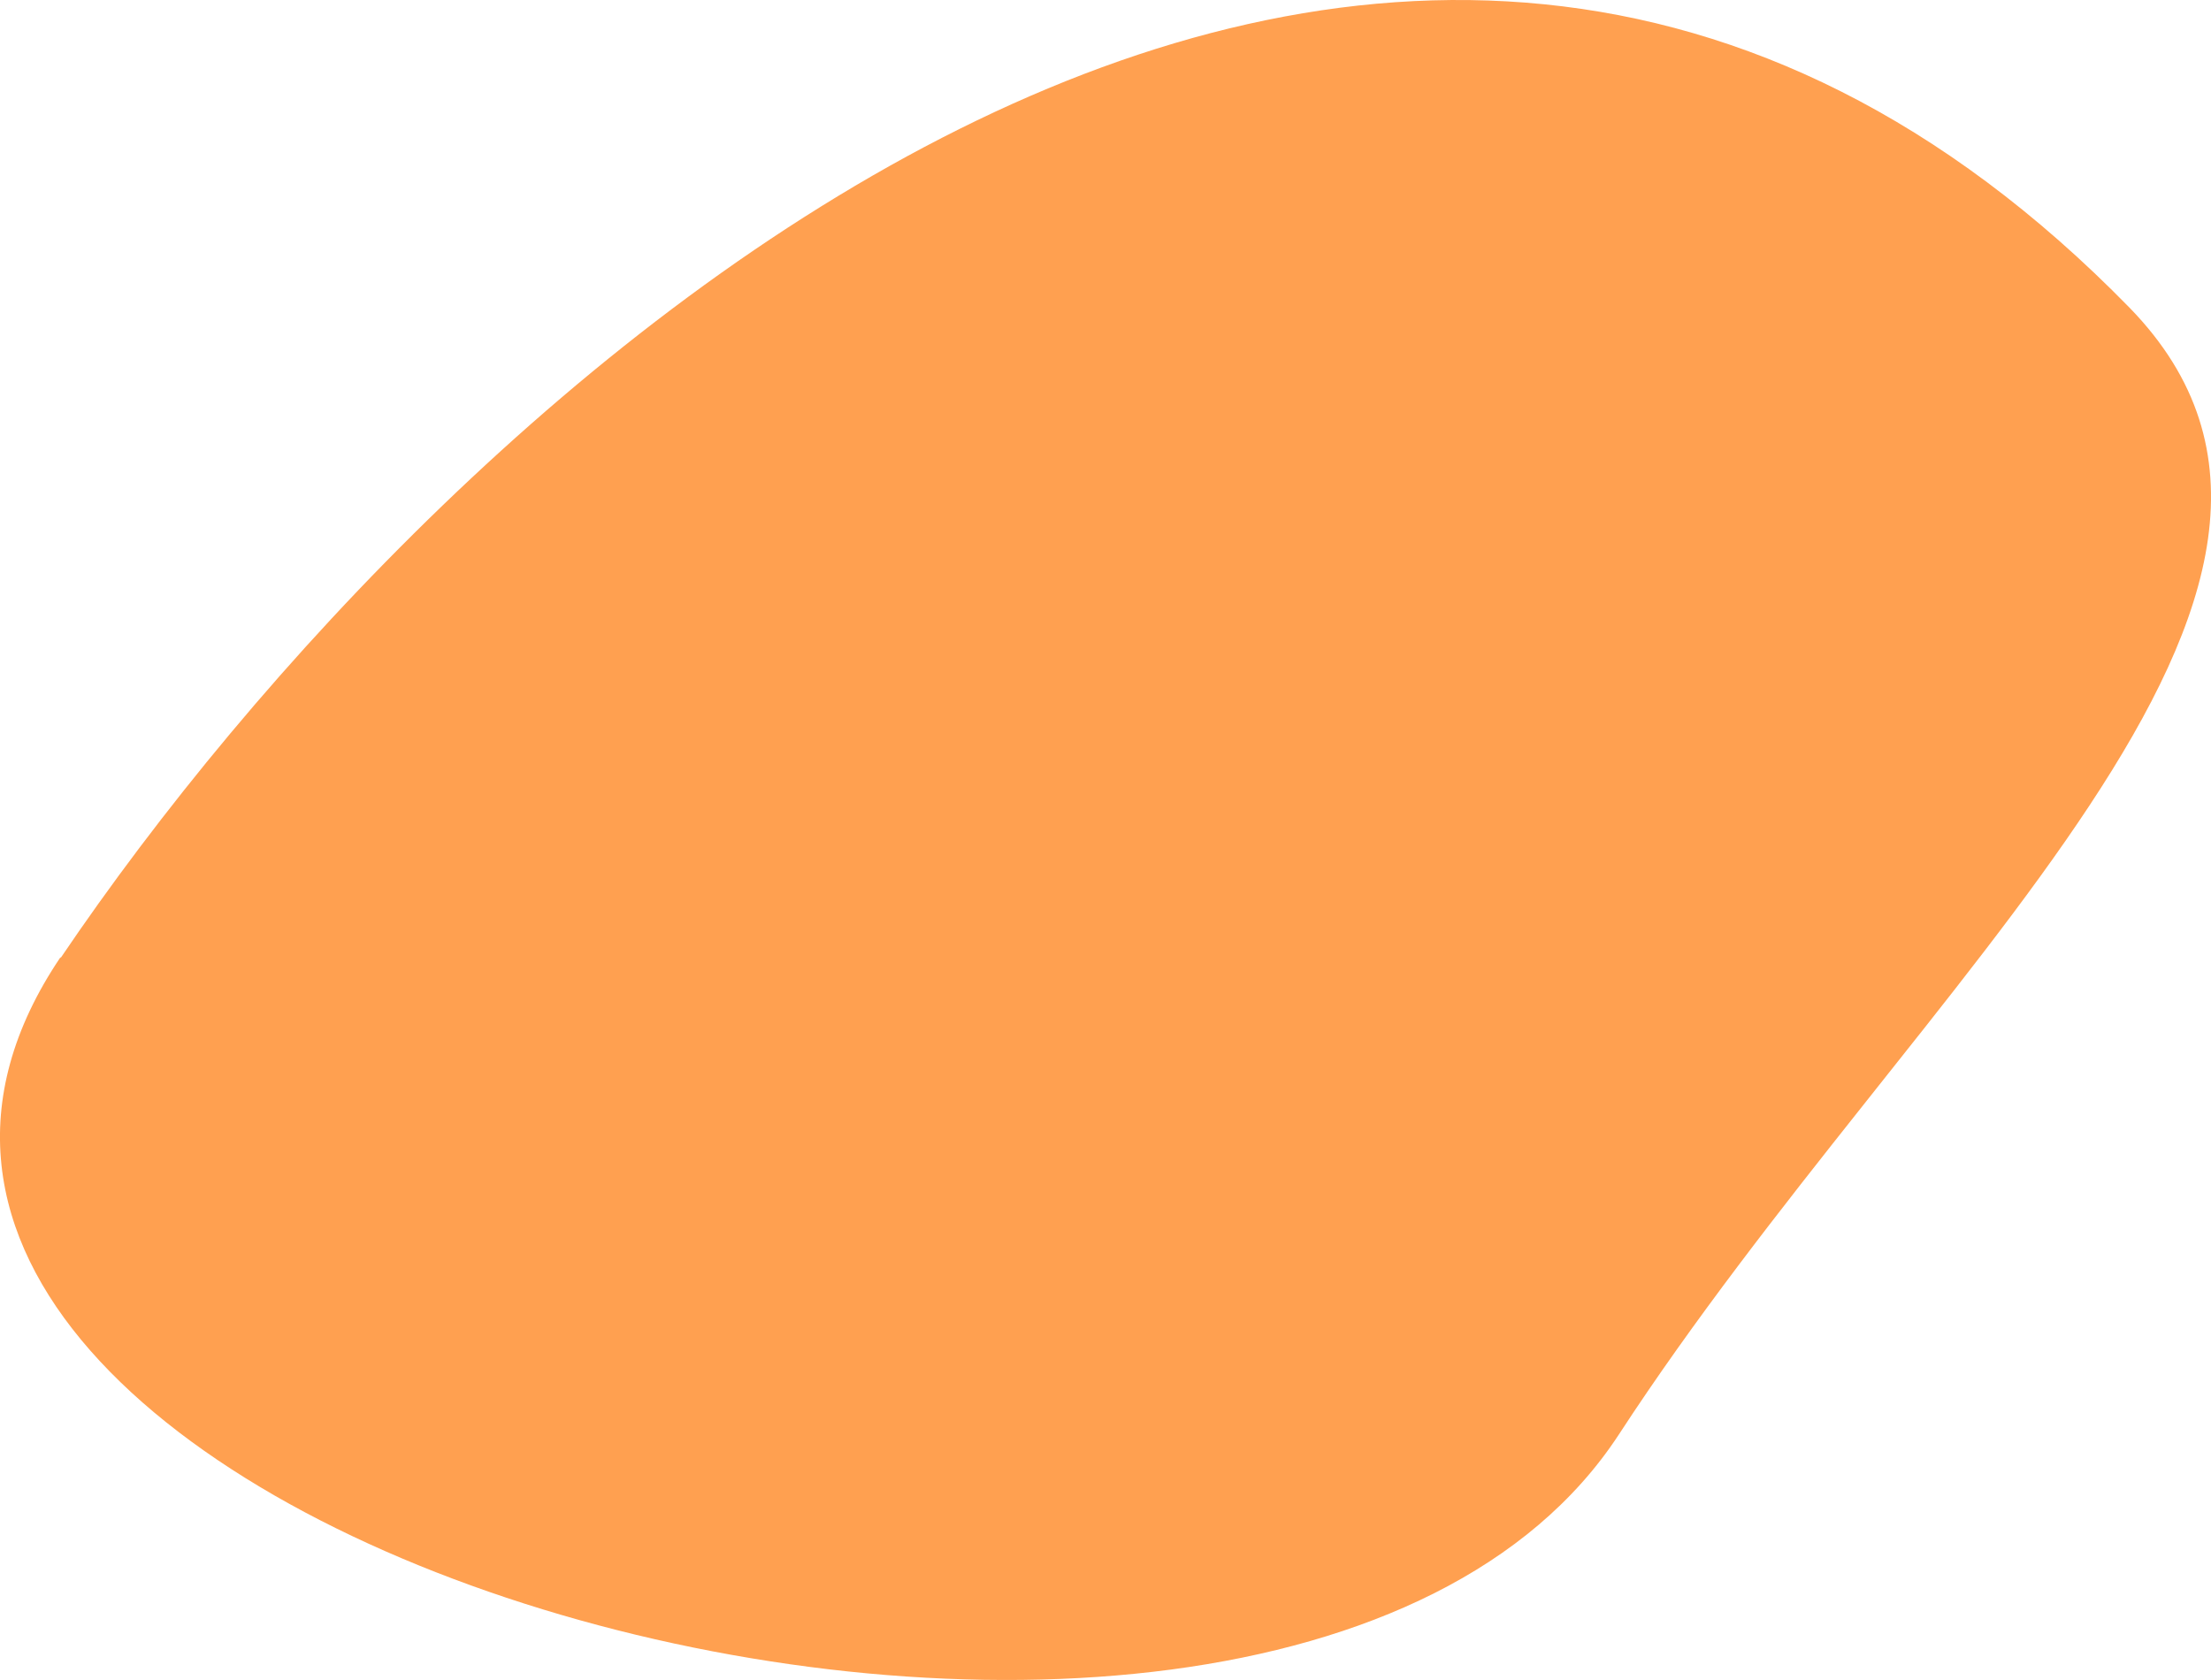
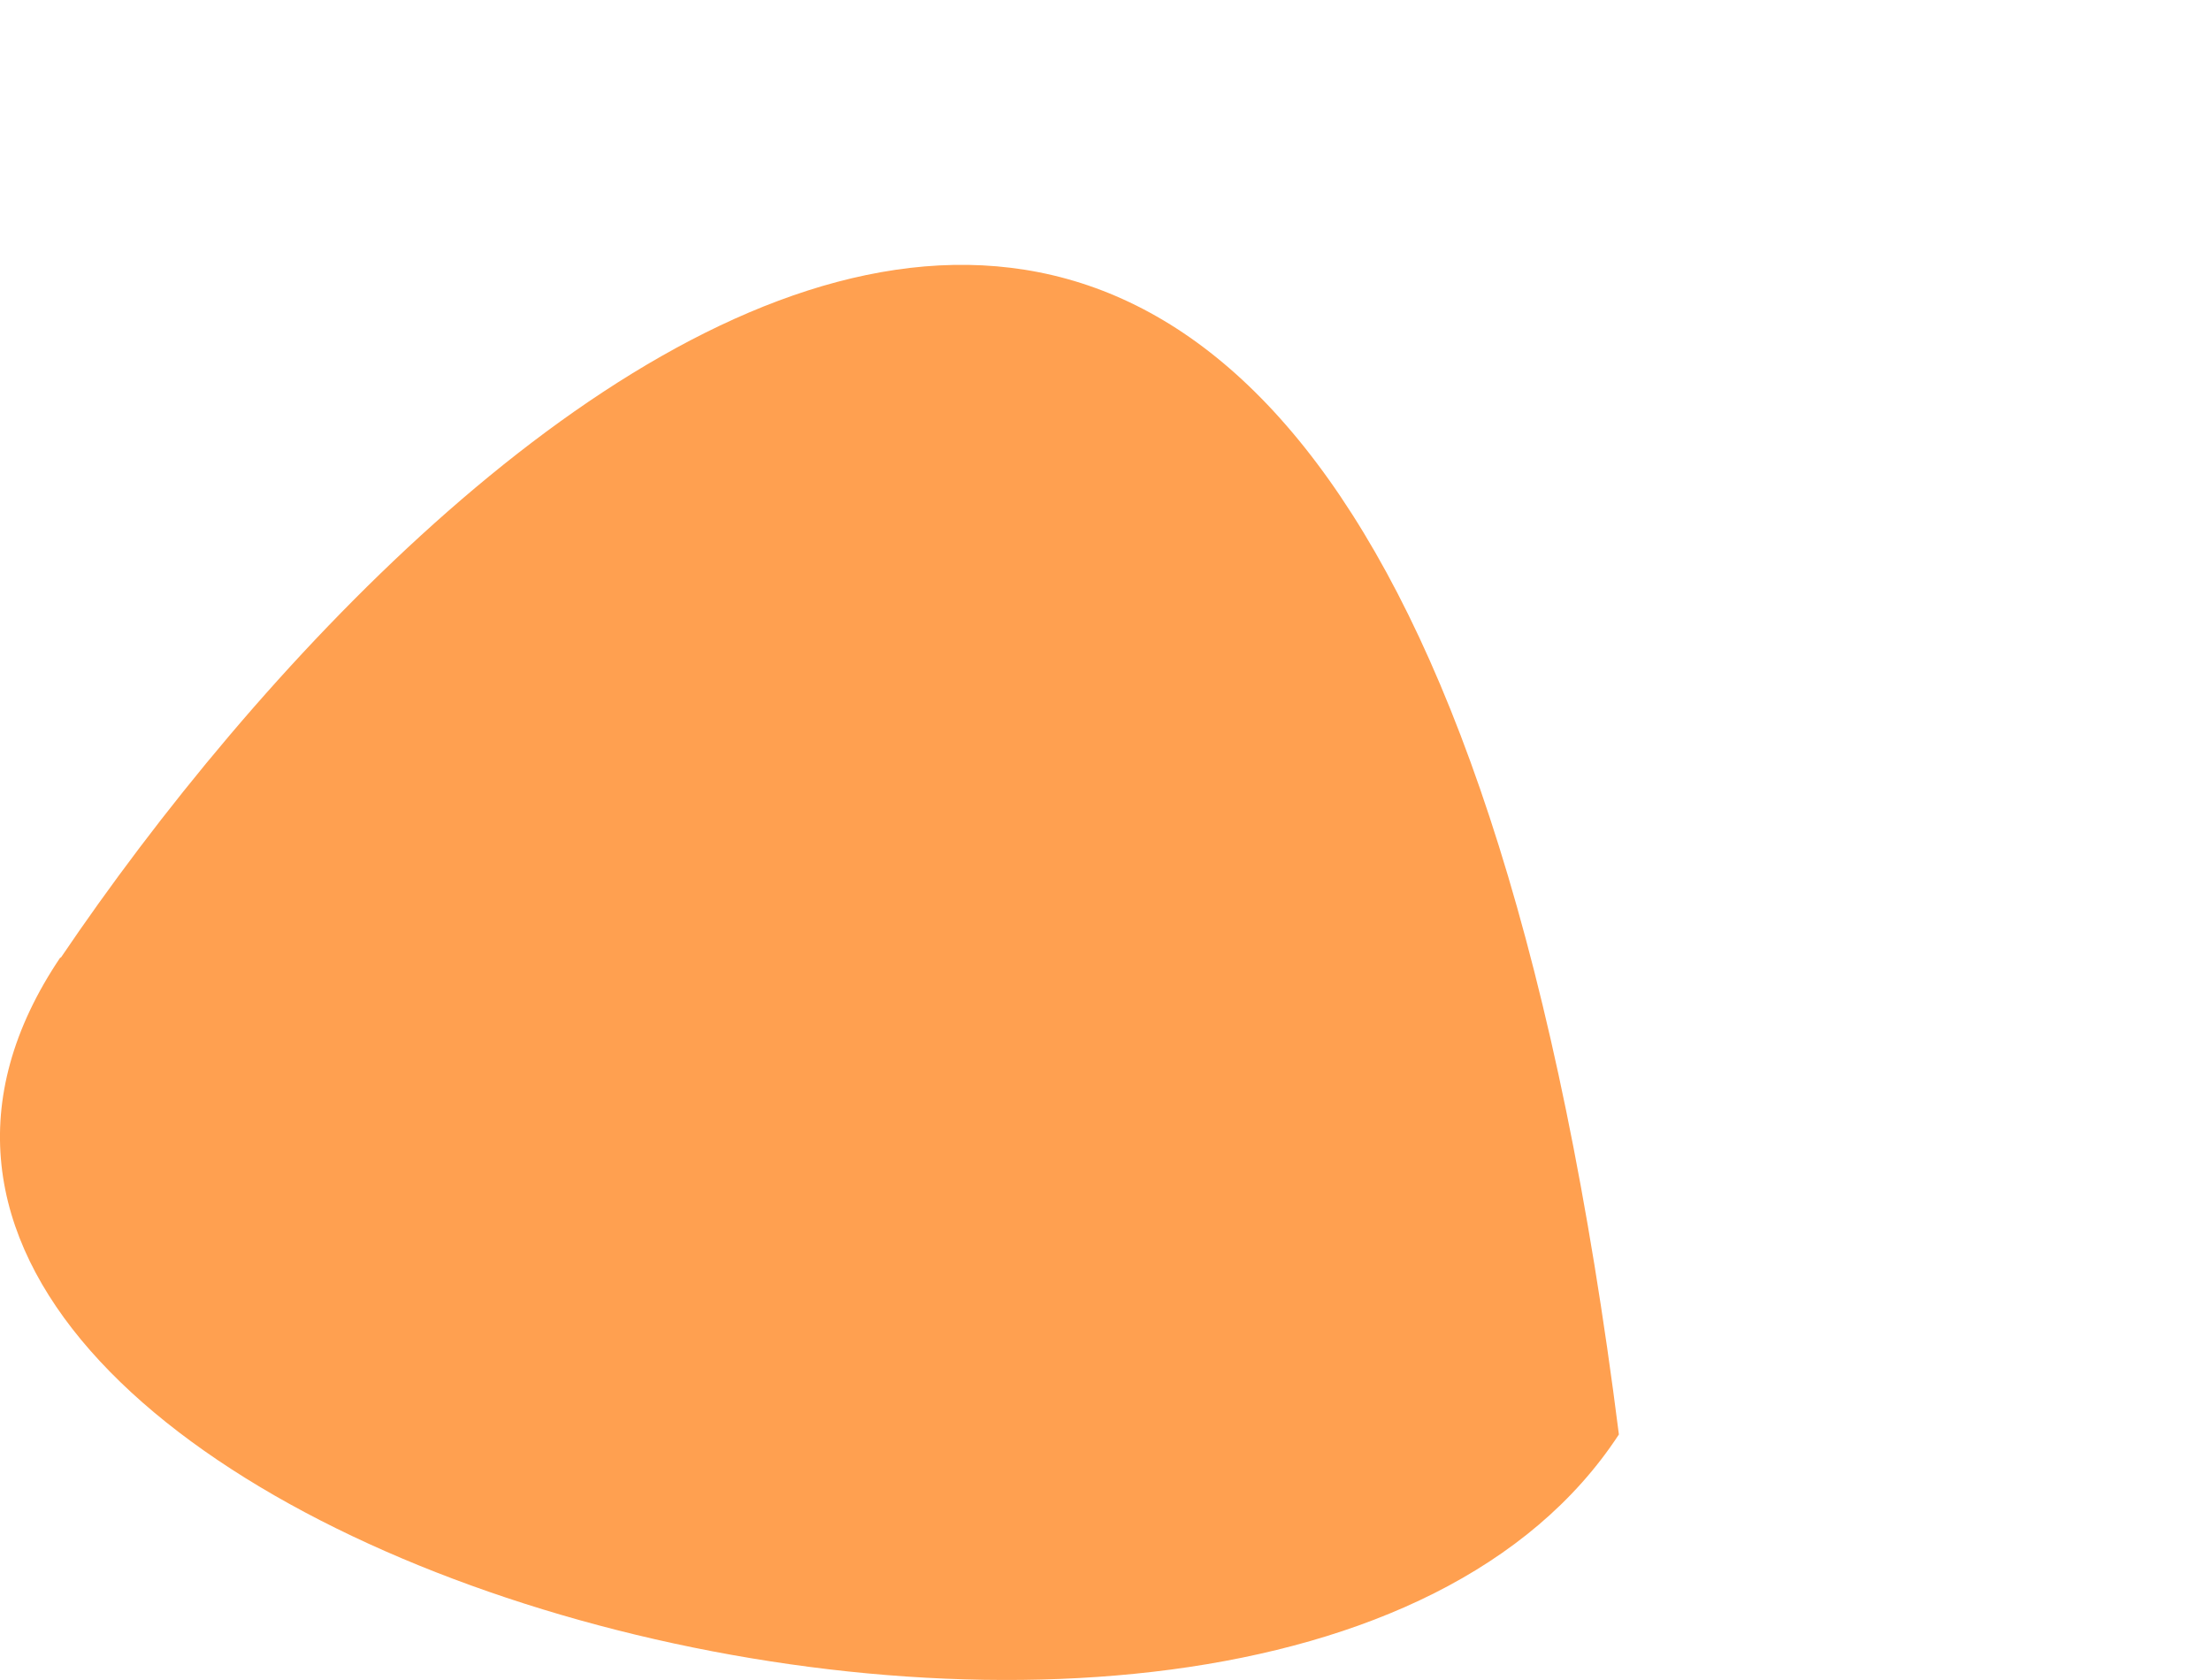
<svg xmlns="http://www.w3.org/2000/svg" width="25" height="19" viewBox="0 0 25 19" fill="none">
-   <path d="M0.685 10.824C-3.707 17.33 14.296 22.356 18.305 16.223C21.687 11.035 27.191 6.683 24.081 3.482C15.59 -5.211 5.083 4.329 0.685 10.835" fill="#FFA050" />
+   <path d="M0.685 10.824C-3.707 17.33 14.296 22.356 18.305 16.223C15.59 -5.211 5.083 4.329 0.685 10.835" fill="#FFA050" />
</svg>